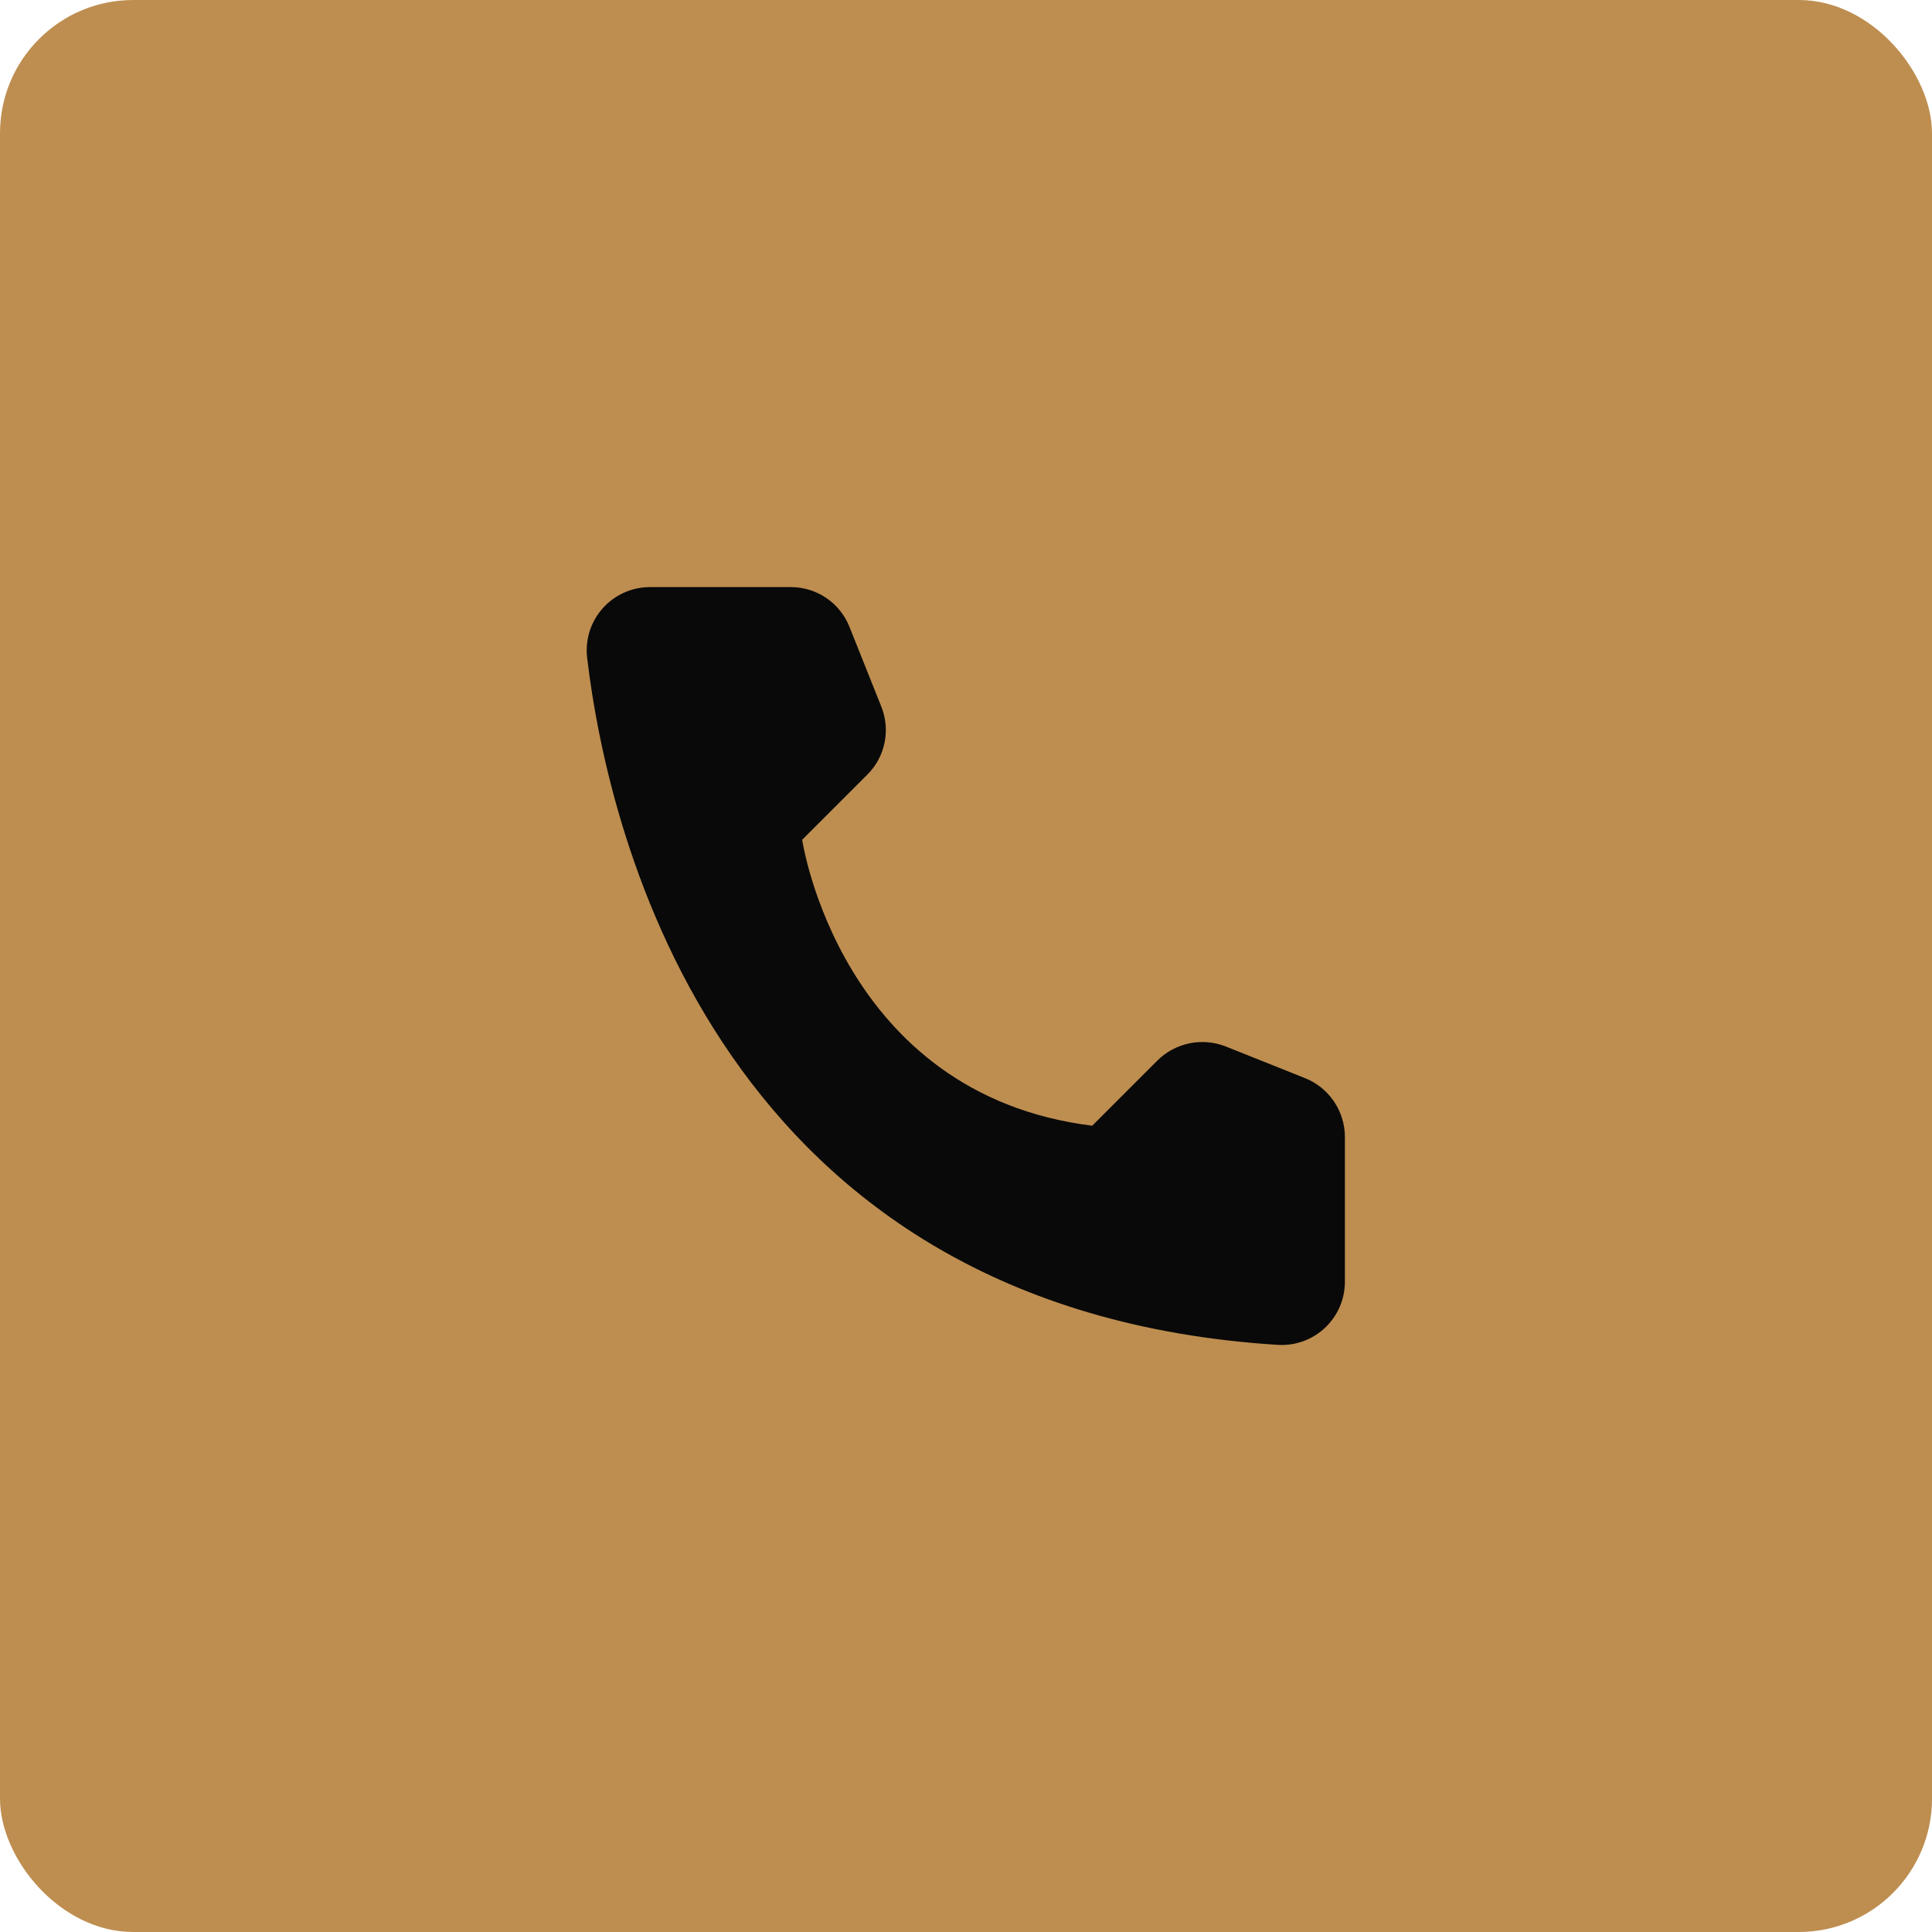
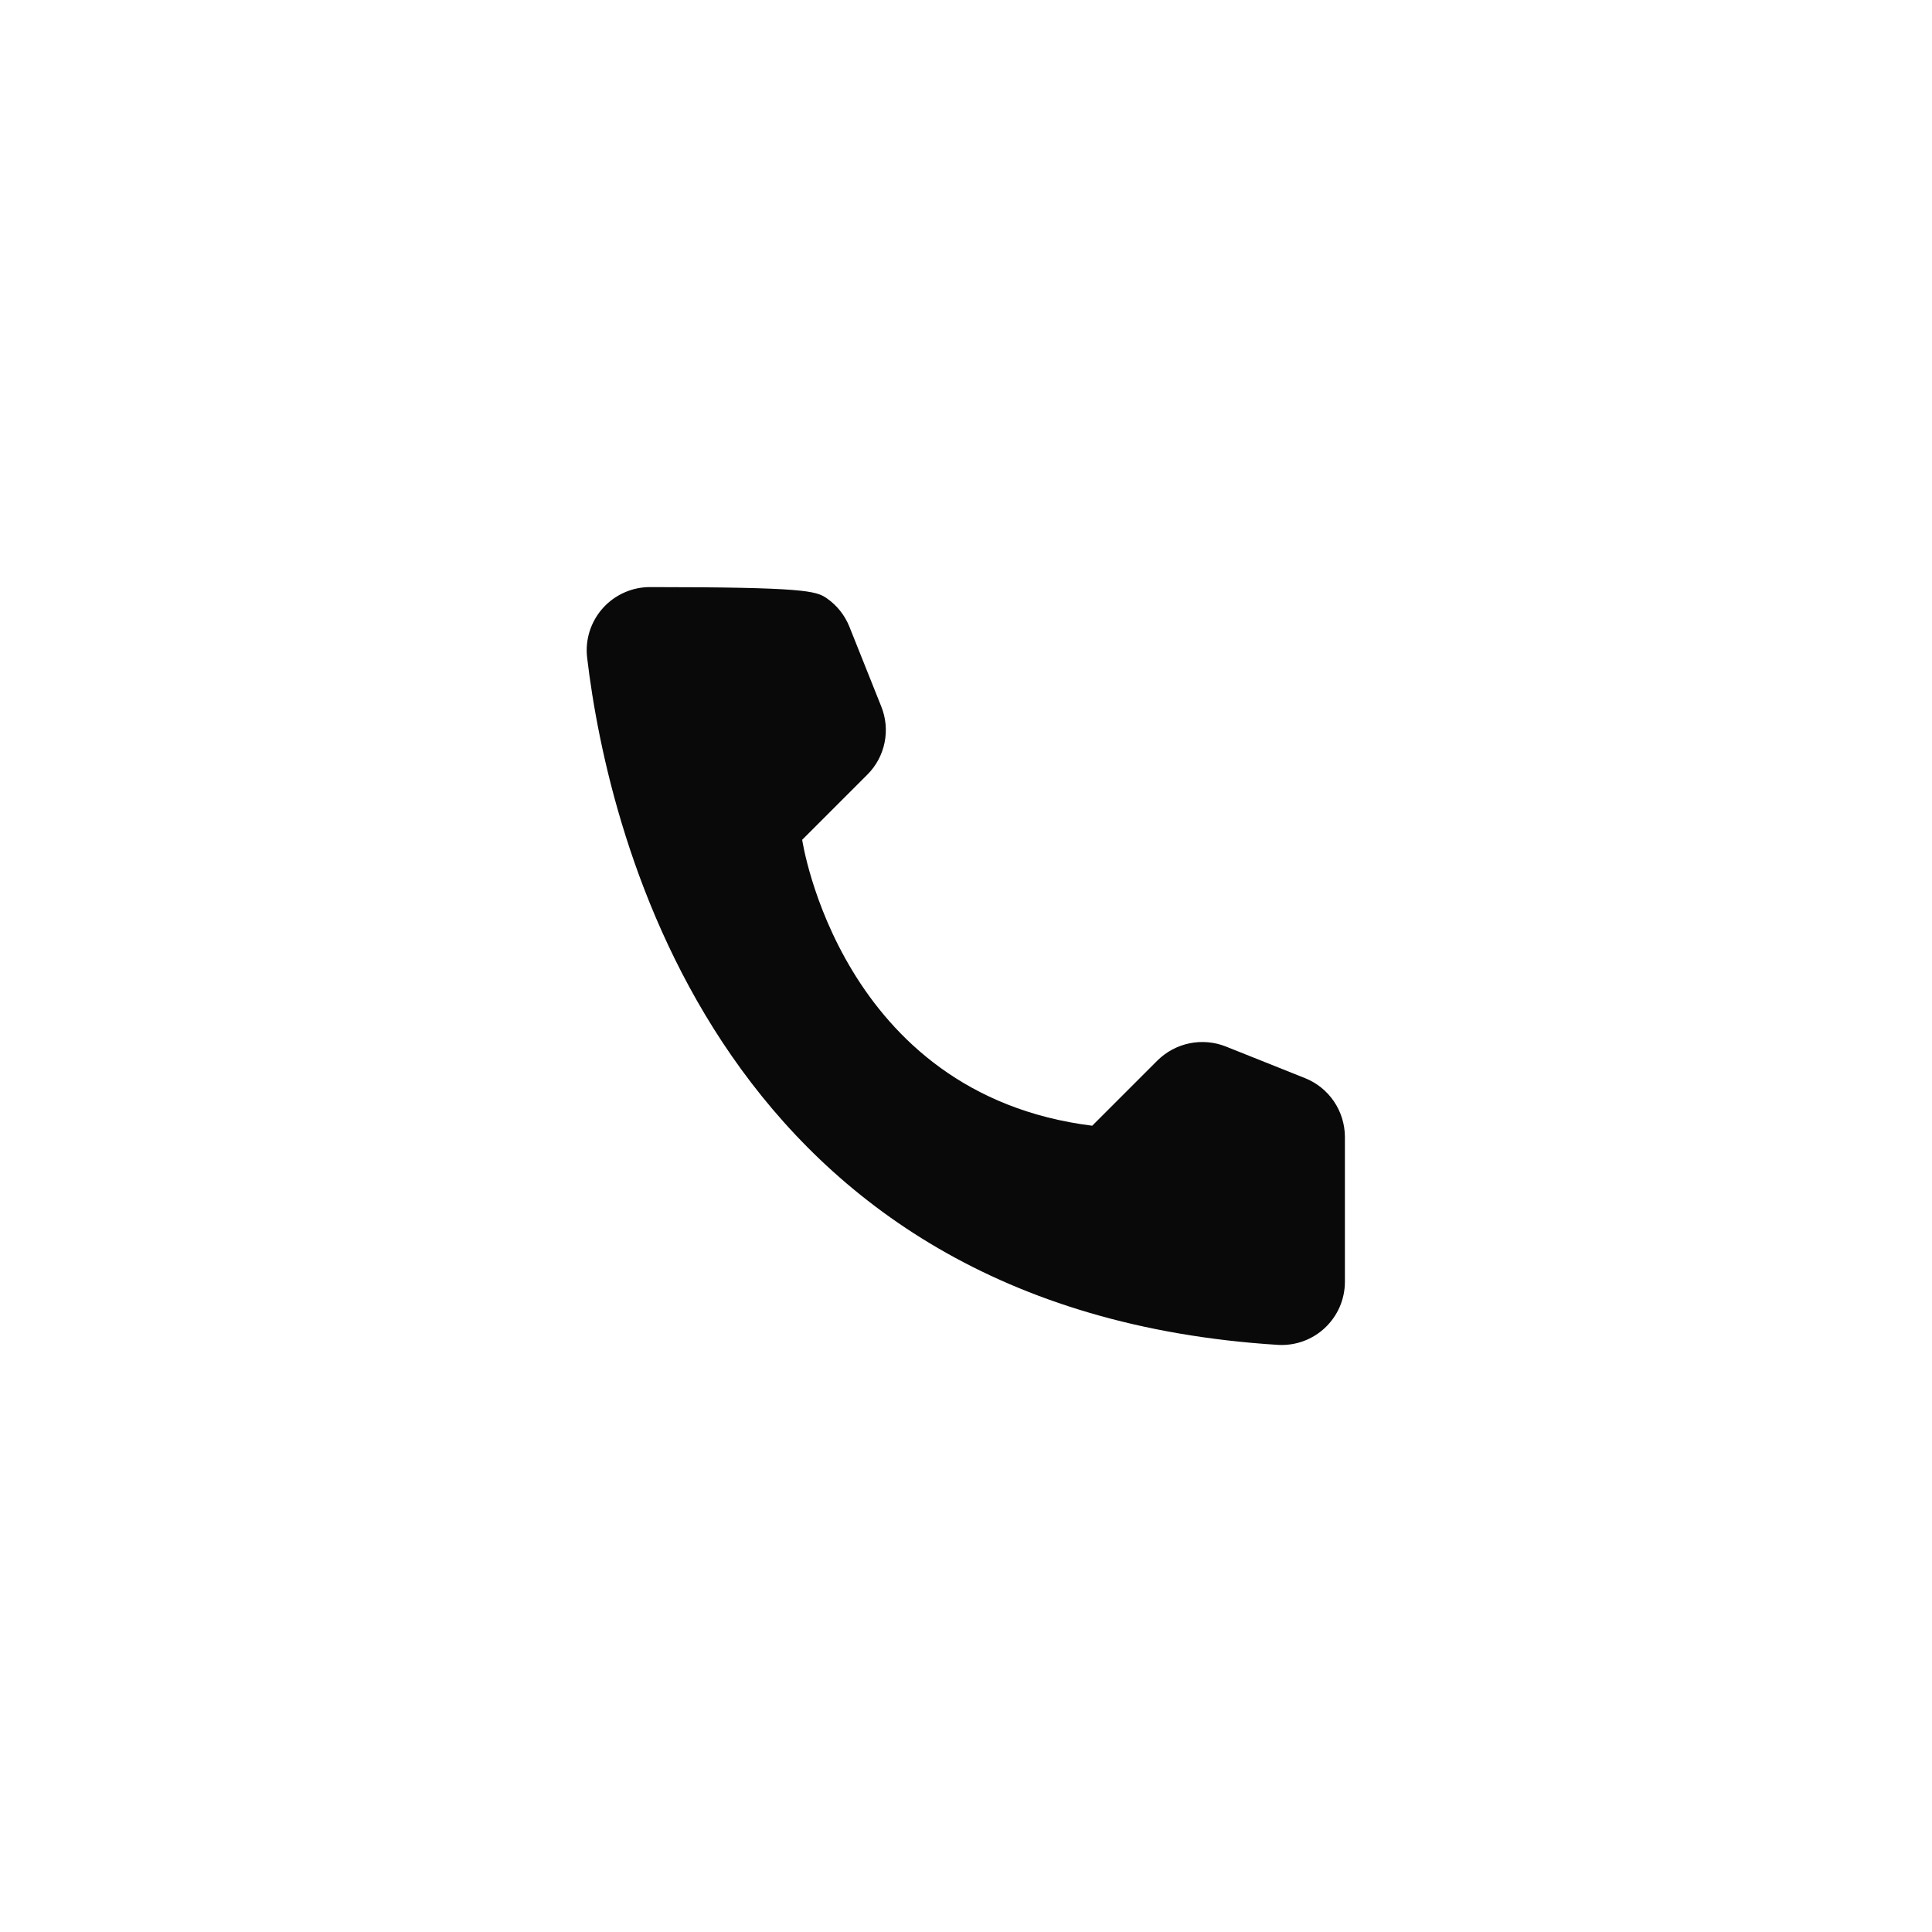
<svg xmlns="http://www.w3.org/2000/svg" width="58" height="58" viewBox="0 0 58 58" fill="none">
-   <rect width="58" height="58" rx="4" fill="#BE8E50" />
-   <path d="M32.789 33.795L34.749 31.835C35.013 31.574 35.347 31.396 35.71 31.321C36.074 31.247 36.451 31.279 36.796 31.415L39.185 32.369C39.534 32.51 39.833 32.752 40.045 33.064C40.257 33.375 40.371 33.742 40.375 34.119V38.494C40.373 38.75 40.319 39.003 40.217 39.238C40.114 39.473 39.965 39.684 39.779 39.86C39.593 40.036 39.373 40.172 39.132 40.261C38.892 40.349 38.636 40.388 38.38 40.375C21.641 39.334 18.264 25.159 17.625 19.734C17.595 19.467 17.622 19.198 17.704 18.942C17.787 18.687 17.922 18.452 18.101 18.253C18.28 18.054 18.5 17.895 18.745 17.787C18.99 17.678 19.256 17.623 19.524 17.625H23.75C24.127 17.626 24.495 17.74 24.807 17.952C25.119 18.164 25.36 18.465 25.5 18.815L26.454 21.204C26.594 21.548 26.63 21.925 26.556 22.29C26.483 22.654 26.305 22.988 26.042 23.251L24.082 25.211C24.082 25.211 25.211 32.85 32.789 33.795Z" fill="#090909" />
+   <path d="M32.789 33.795L34.749 31.835C35.013 31.574 35.347 31.396 35.71 31.321C36.074 31.247 36.451 31.279 36.796 31.415L39.185 32.369C39.534 32.51 39.833 32.752 40.045 33.064C40.257 33.375 40.371 33.742 40.375 34.119V38.494C40.373 38.75 40.319 39.003 40.217 39.238C40.114 39.473 39.965 39.684 39.779 39.86C39.593 40.036 39.373 40.172 39.132 40.261C38.892 40.349 38.636 40.388 38.38 40.375C21.641 39.334 18.264 25.159 17.625 19.734C17.595 19.467 17.622 19.198 17.704 18.942C17.787 18.687 17.922 18.452 18.101 18.253C18.28 18.054 18.5 17.895 18.745 17.787C18.99 17.678 19.256 17.623 19.524 17.625C24.127 17.626 24.495 17.74 24.807 17.952C25.119 18.164 25.36 18.465 25.5 18.815L26.454 21.204C26.594 21.548 26.63 21.925 26.556 22.29C26.483 22.654 26.305 22.988 26.042 23.251L24.082 25.211C24.082 25.211 25.211 32.85 32.789 33.795Z" fill="#090909" />
</svg>